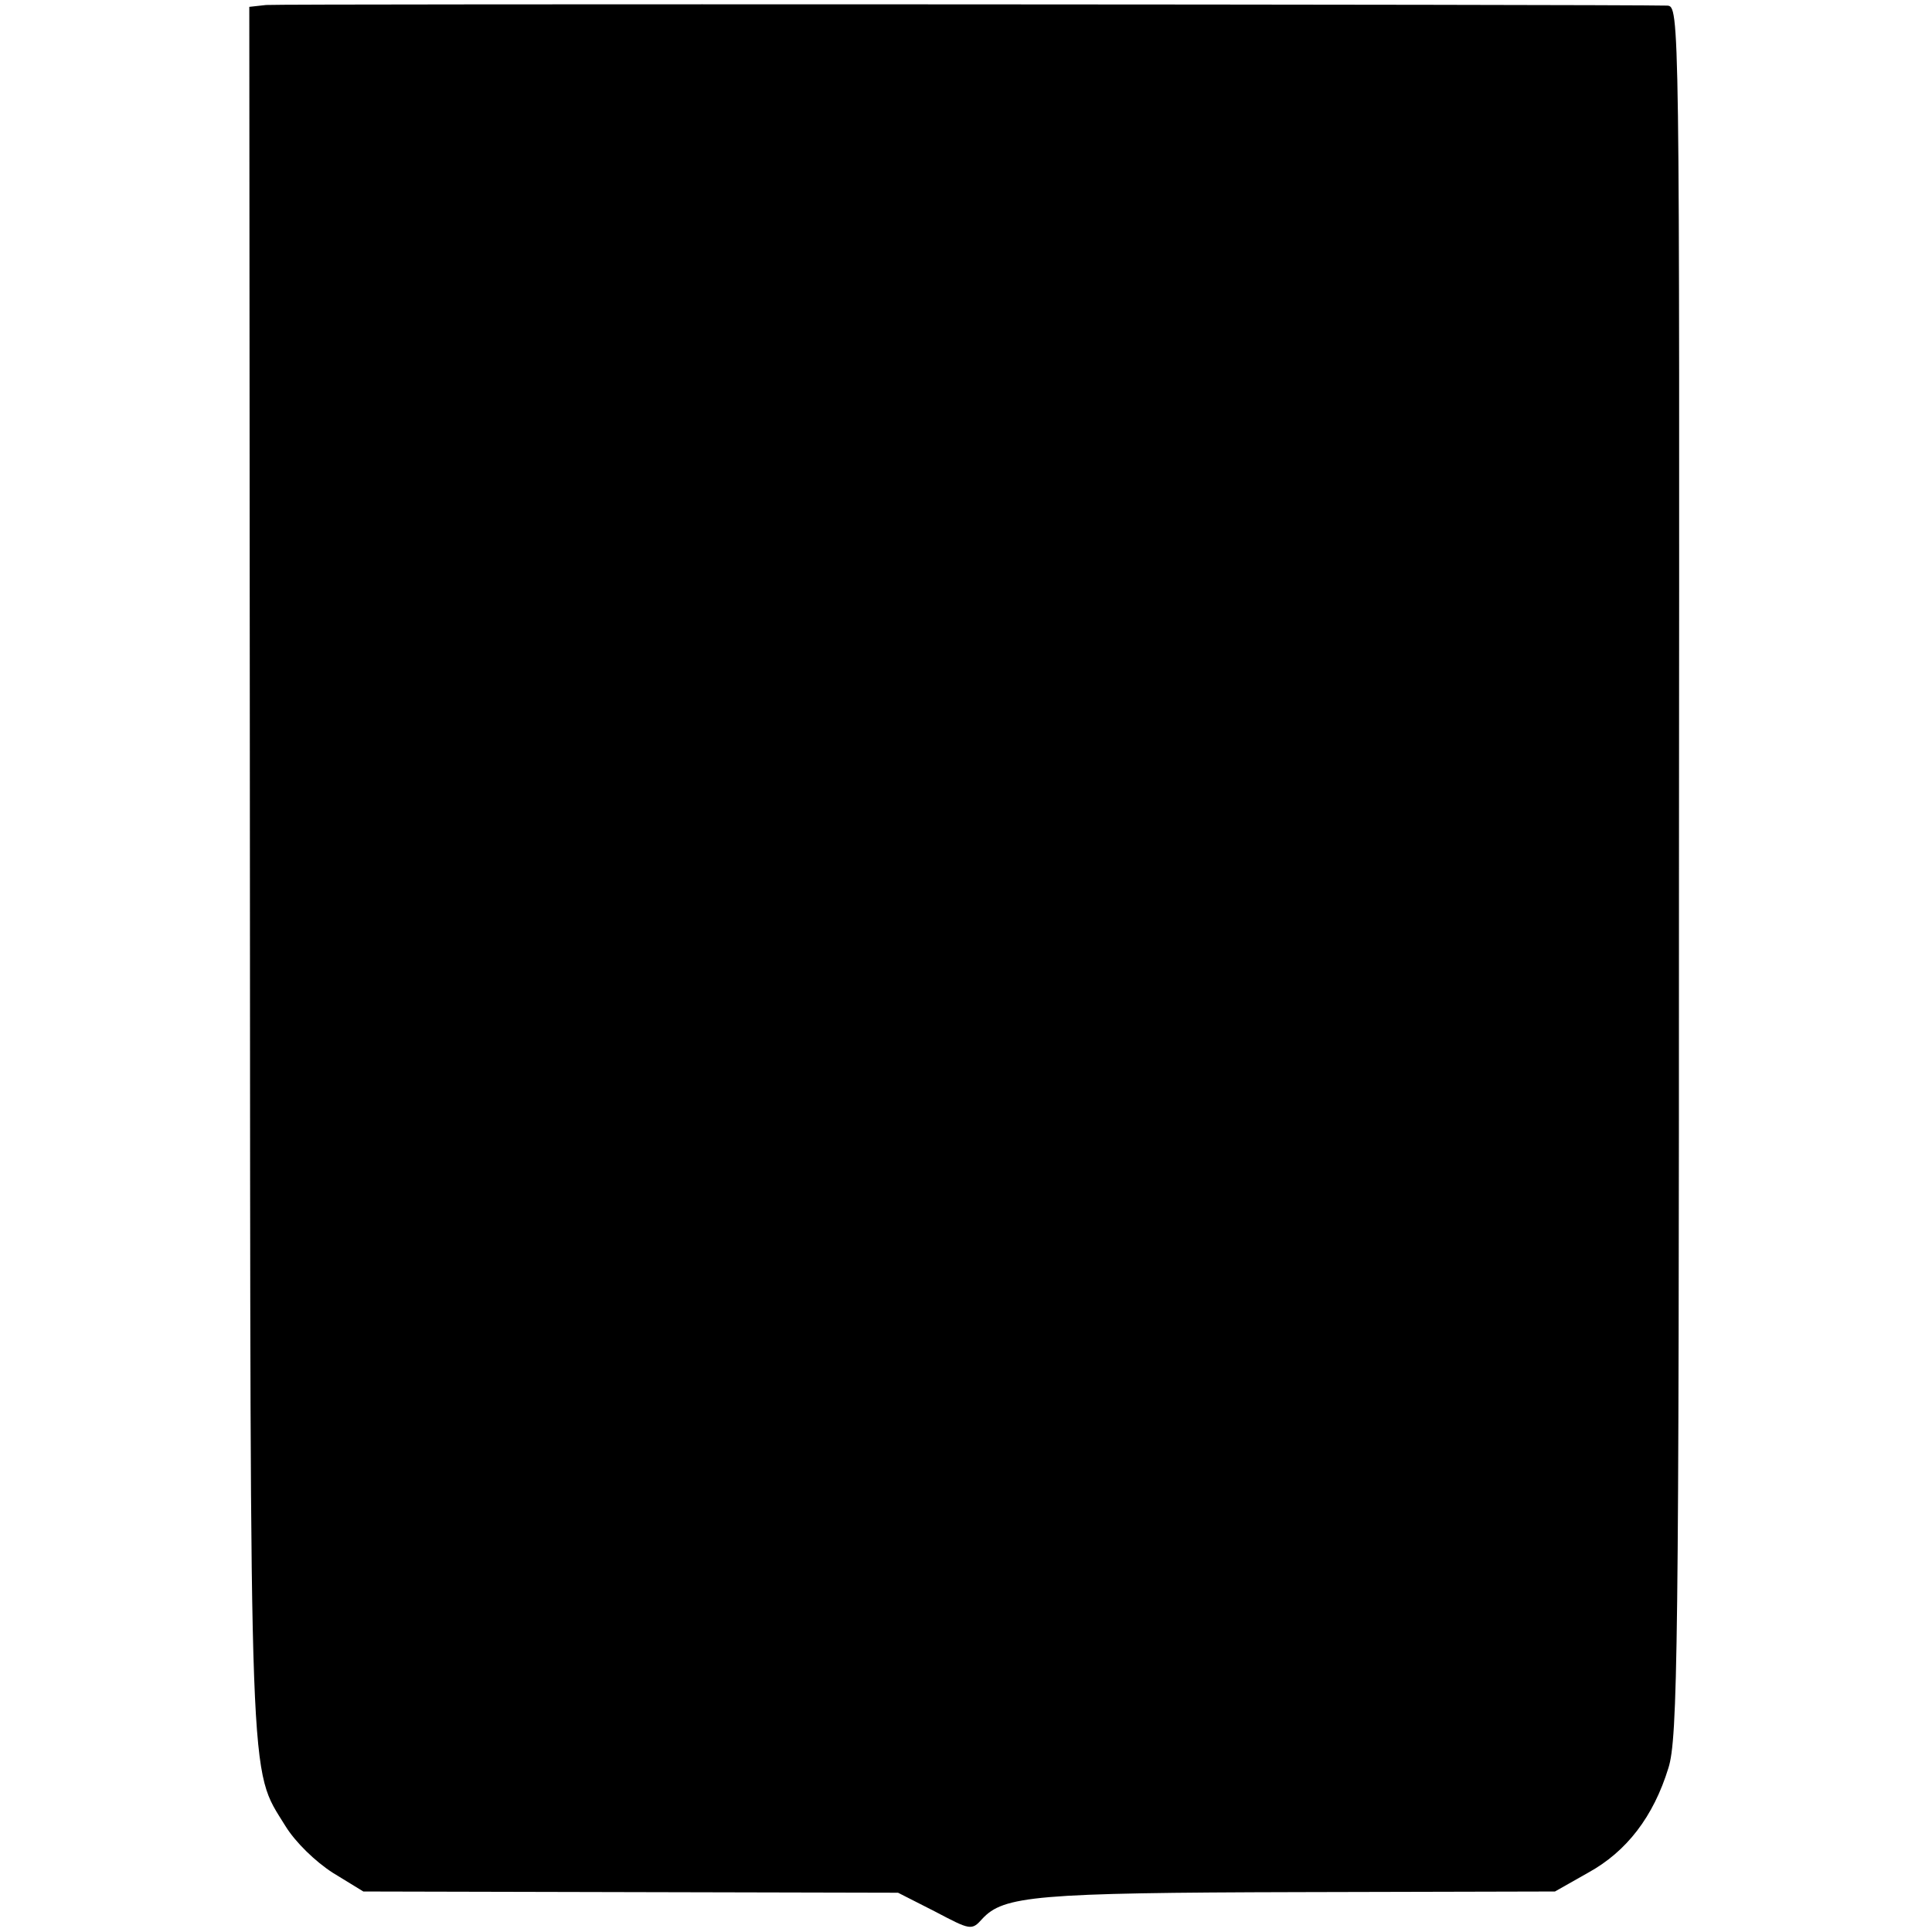
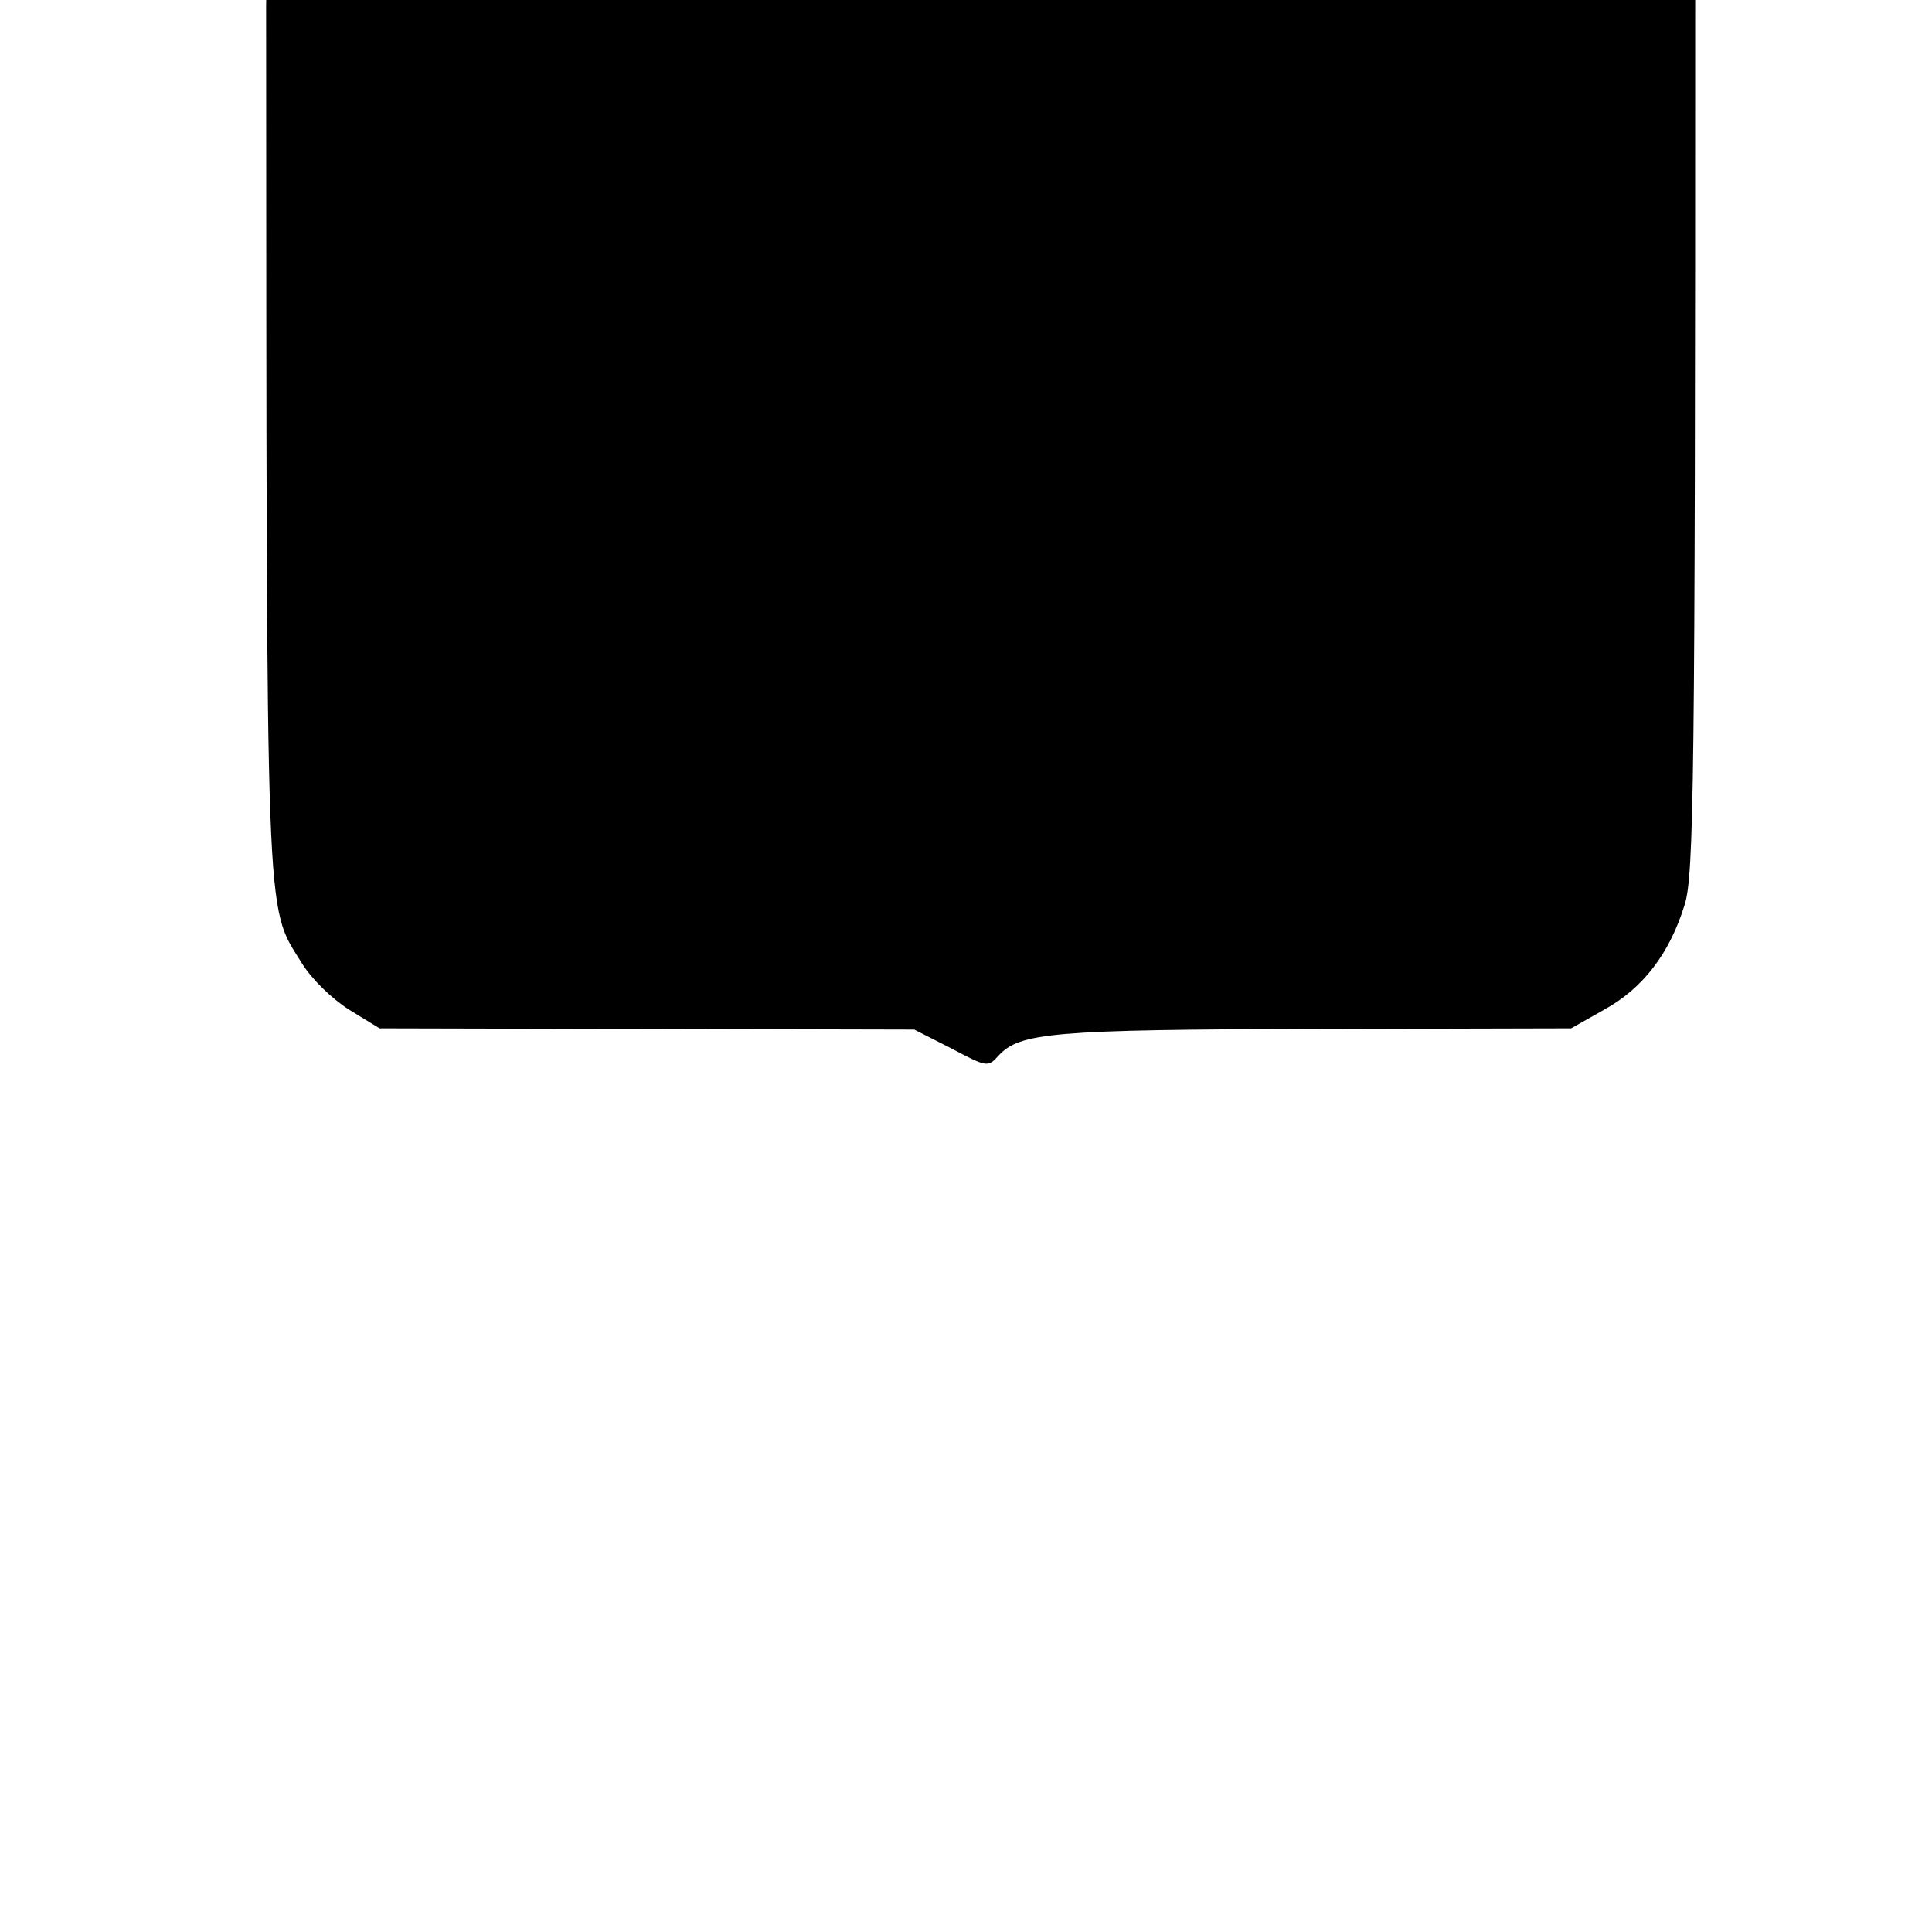
<svg xmlns="http://www.w3.org/2000/svg" version="1.0" width="310pt" height="310pt" viewBox="0 0 310 310" preserveAspectRatio="xMidYMid meet">
  <g transform="translate(0,310) scale(0.1,-0.1)" fill="#000000" stroke="none">
-     <path d="M427 3092 l-27 -3 1 -1382 c1 -1506 -2 -1441 57 -1537 16 -26 48 -57 76 -75 l49 -30 429 -1 429 -1 59 -30 c57 -30 59 -31 76 -12 34 37 85 42 509 43 l410 1 53 30 c62 34 105 90 129 168 15 47 17 191 17 1439 1 1381 1 1388 -19 1389 -82 2 -2226 3 -2248 1z" />
+     <path d="M427 3092 c1 -1506 -2 -1441 57 -1537 16 -26 48 -57 76 -75 l49 -30 429 -1 429 -1 59 -30 c57 -30 59 -31 76 -12 34 37 85 42 509 43 l410 1 53 30 c62 34 105 90 129 168 15 47 17 191 17 1439 1 1381 1 1388 -19 1389 -82 2 -2226 3 -2248 1z" />
  </g>
</svg>